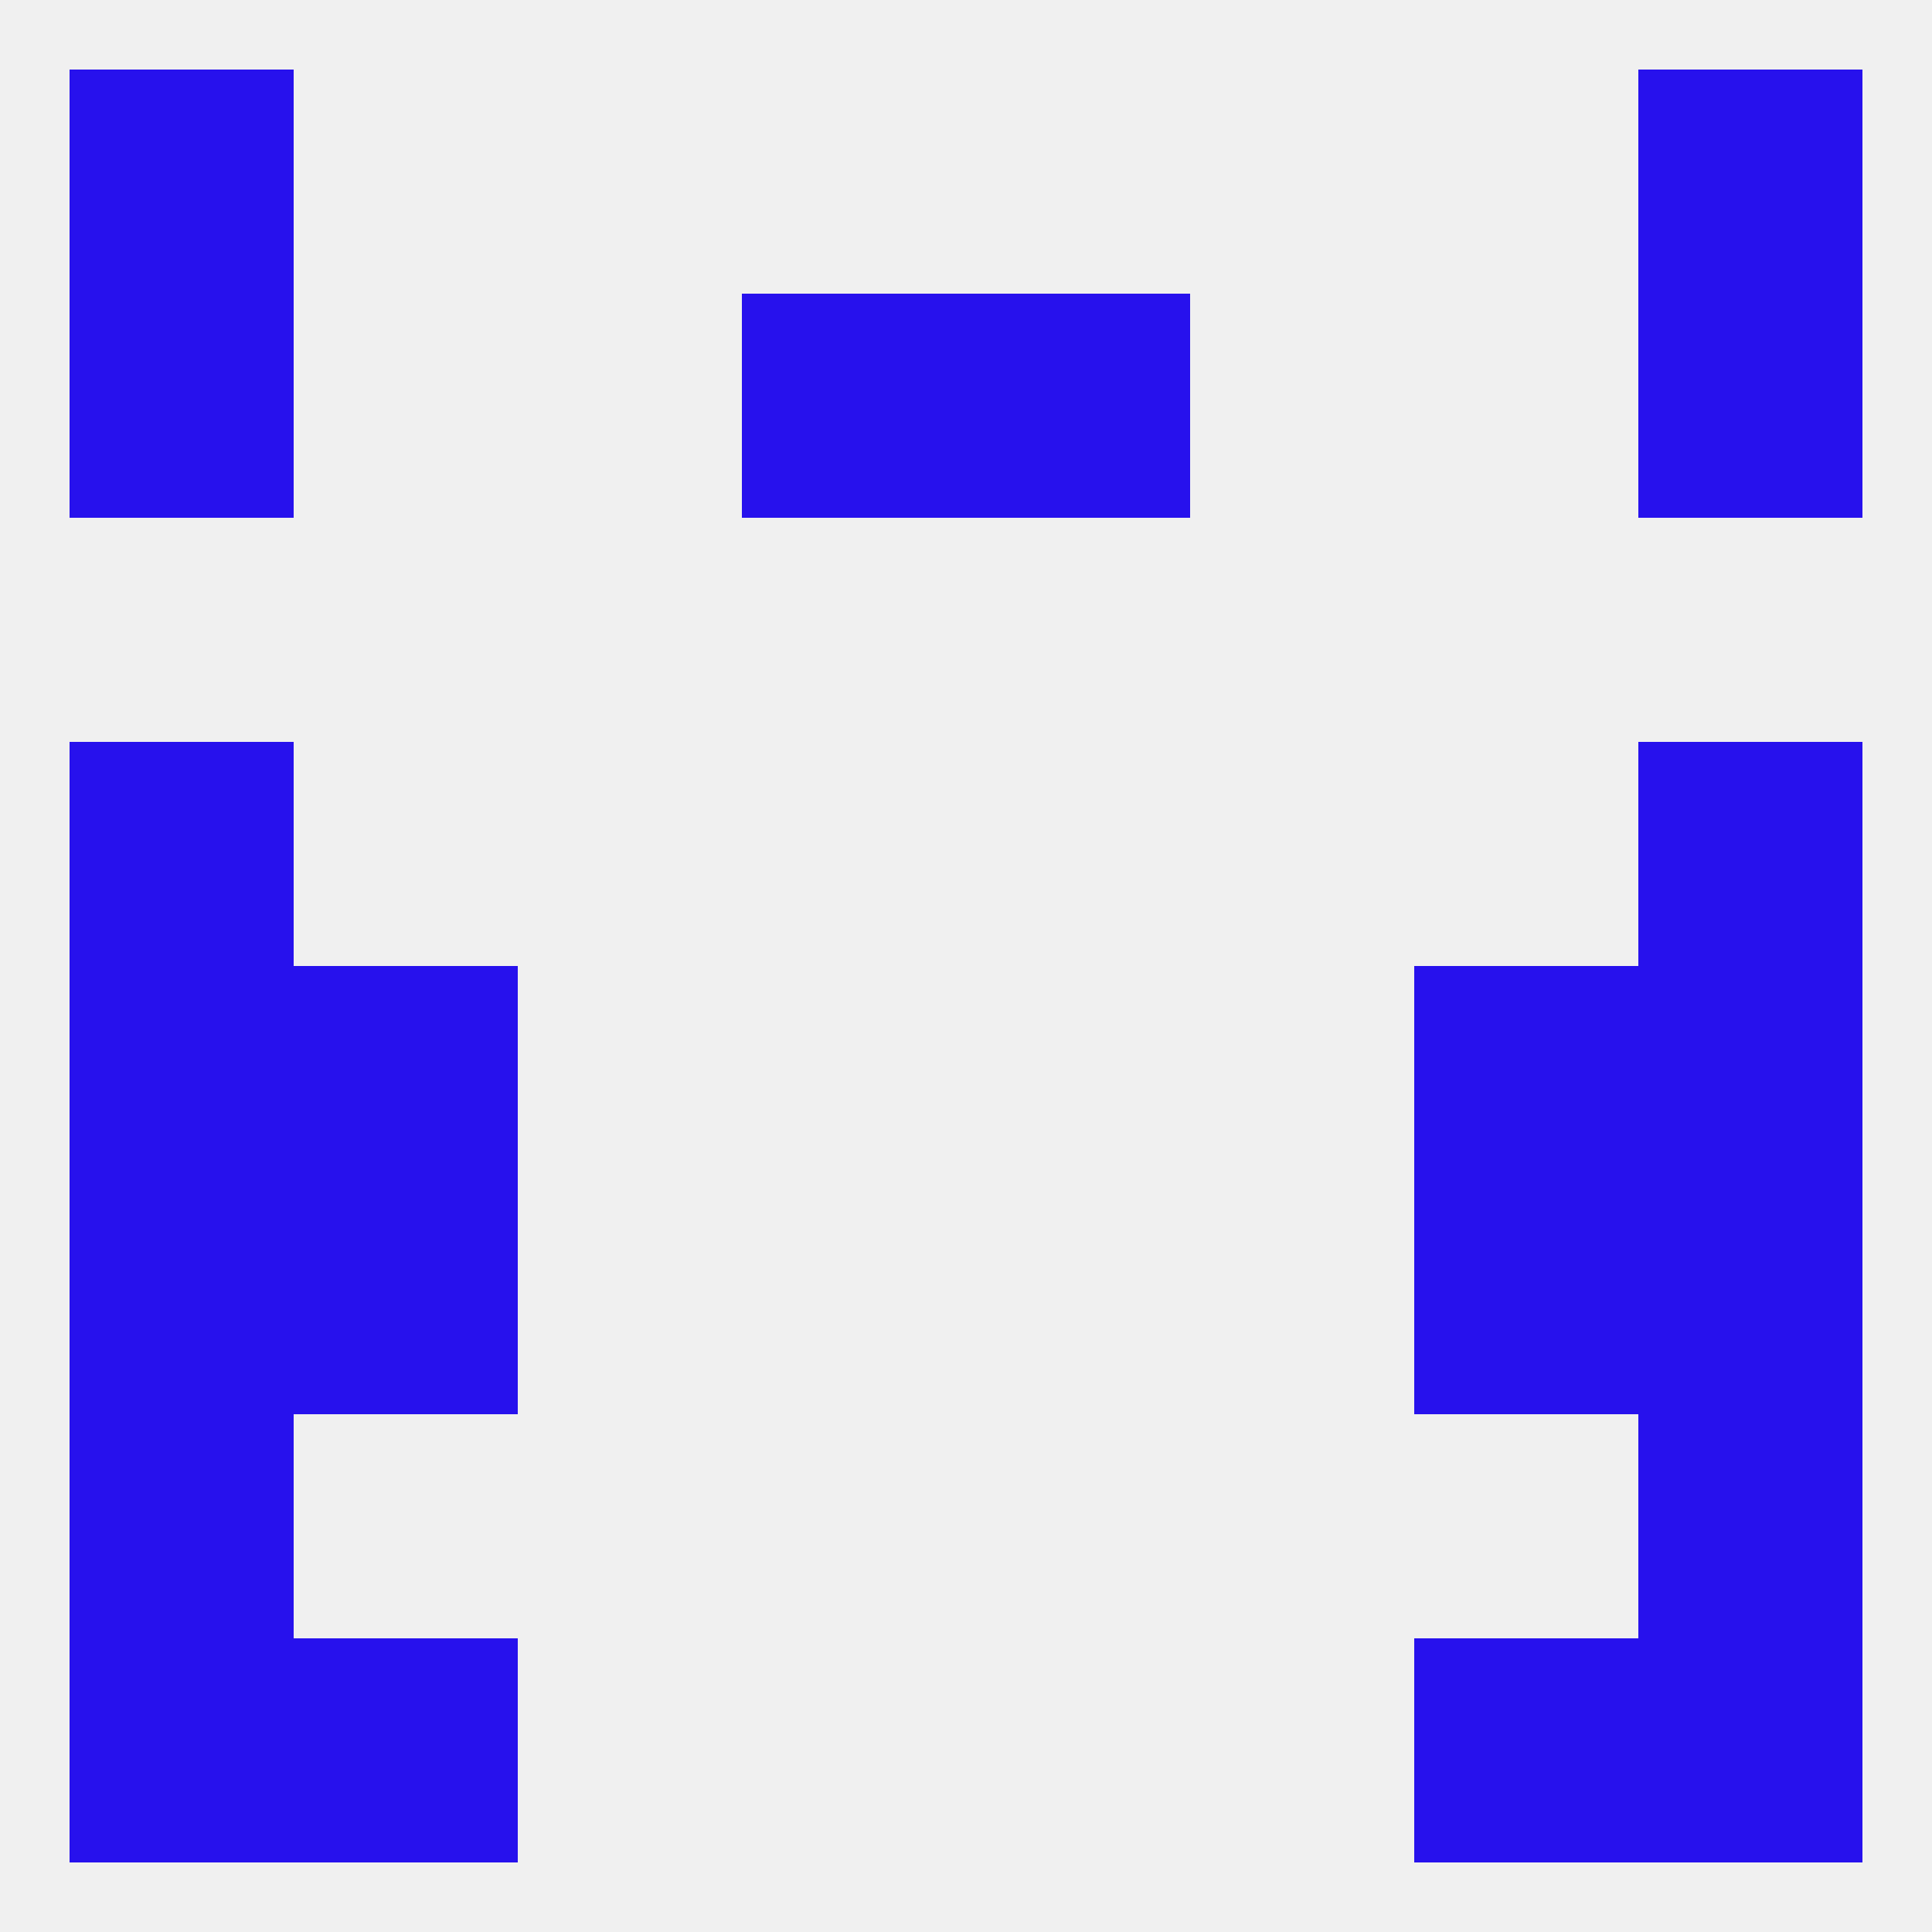
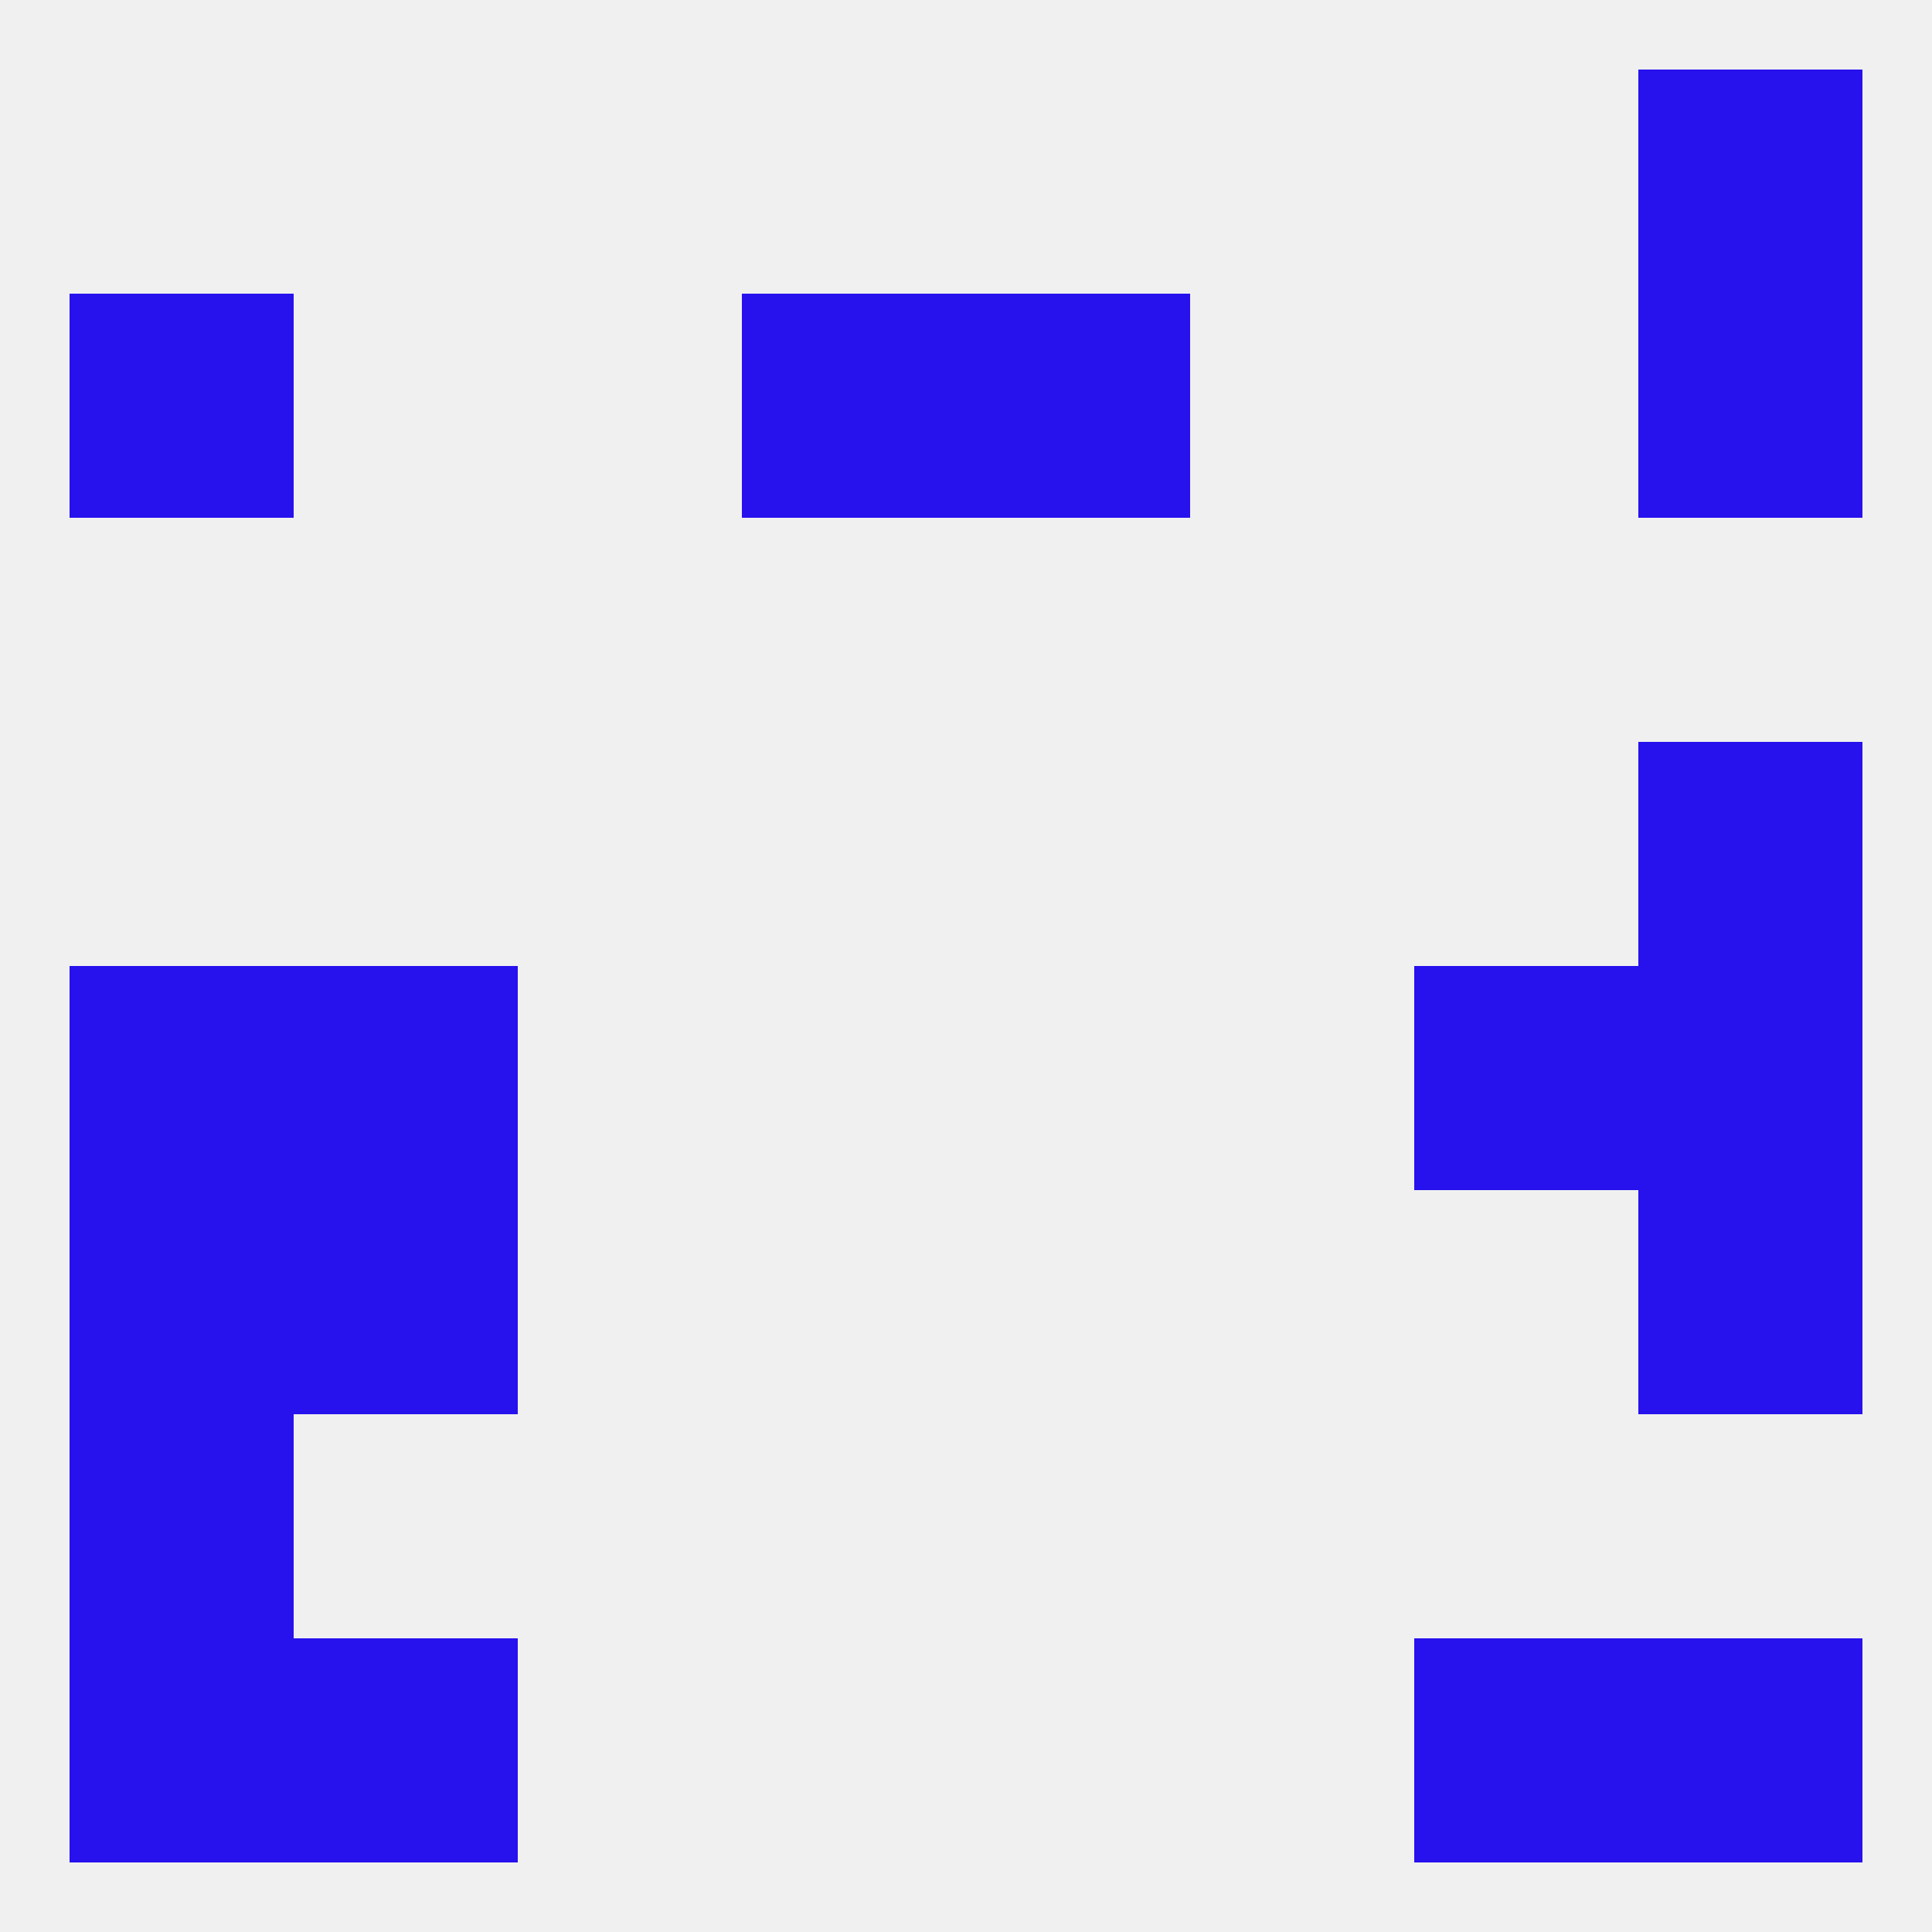
<svg xmlns="http://www.w3.org/2000/svg" version="1.1" baseprofile="full" width="250" height="250" viewBox="0 0 250 250">
  <rect width="100%" height="100%" fill="rgba(240,240,240,255)" />
  <rect x="9" y="154" width="29" height="29" fill="rgba(39,17,237,255)" />
  <rect x="212" y="154" width="29" height="29" fill="rgba(39,17,237,255)" />
  <rect x="38" y="154" width="29" height="29" fill="rgba(39,17,237,255)" />
-   <rect x="183" y="154" width="29" height="29" fill="rgba(39,17,237,255)" />
  <rect x="9" y="125" width="29" height="29" fill="rgba(39,17,237,255)" />
  <rect x="212" y="125" width="29" height="29" fill="rgba(39,17,237,255)" />
  <rect x="38" y="125" width="29" height="29" fill="rgba(39,17,237,255)" />
  <rect x="183" y="125" width="29" height="29" fill="rgba(39,17,237,255)" />
-   <rect x="9" y="96" width="29" height="29" fill="rgba(39,17,237,255)" />
  <rect x="212" y="96" width="29" height="29" fill="rgba(39,17,237,255)" />
  <rect x="9" y="183" width="29" height="29" fill="rgba(39,17,237,255)" />
-   <rect x="212" y="183" width="29" height="29" fill="rgba(39,17,237,255)" />
  <rect x="9" y="212" width="29" height="29" fill="rgba(39,17,237,255)" />
  <rect x="212" y="212" width="29" height="29" fill="rgba(39,17,237,255)" />
  <rect x="38" y="212" width="29" height="29" fill="rgba(39,17,237,255)" />
  <rect x="183" y="212" width="29" height="29" fill="rgba(39,17,237,255)" />
-   <rect x="9" y="9" width="29" height="29" fill="rgba(39,17,237,255)" />
  <rect x="212" y="9" width="29" height="29" fill="rgba(39,17,237,255)" />
  <rect x="125" y="38" width="29" height="29" fill="rgba(39,17,237,255)" />
  <rect x="9" y="38" width="29" height="29" fill="rgba(39,17,237,255)" />
  <rect x="212" y="38" width="29" height="29" fill="rgba(39,17,237,255)" />
  <rect x="96" y="38" width="29" height="29" fill="rgba(39,17,237,255)" />
</svg>